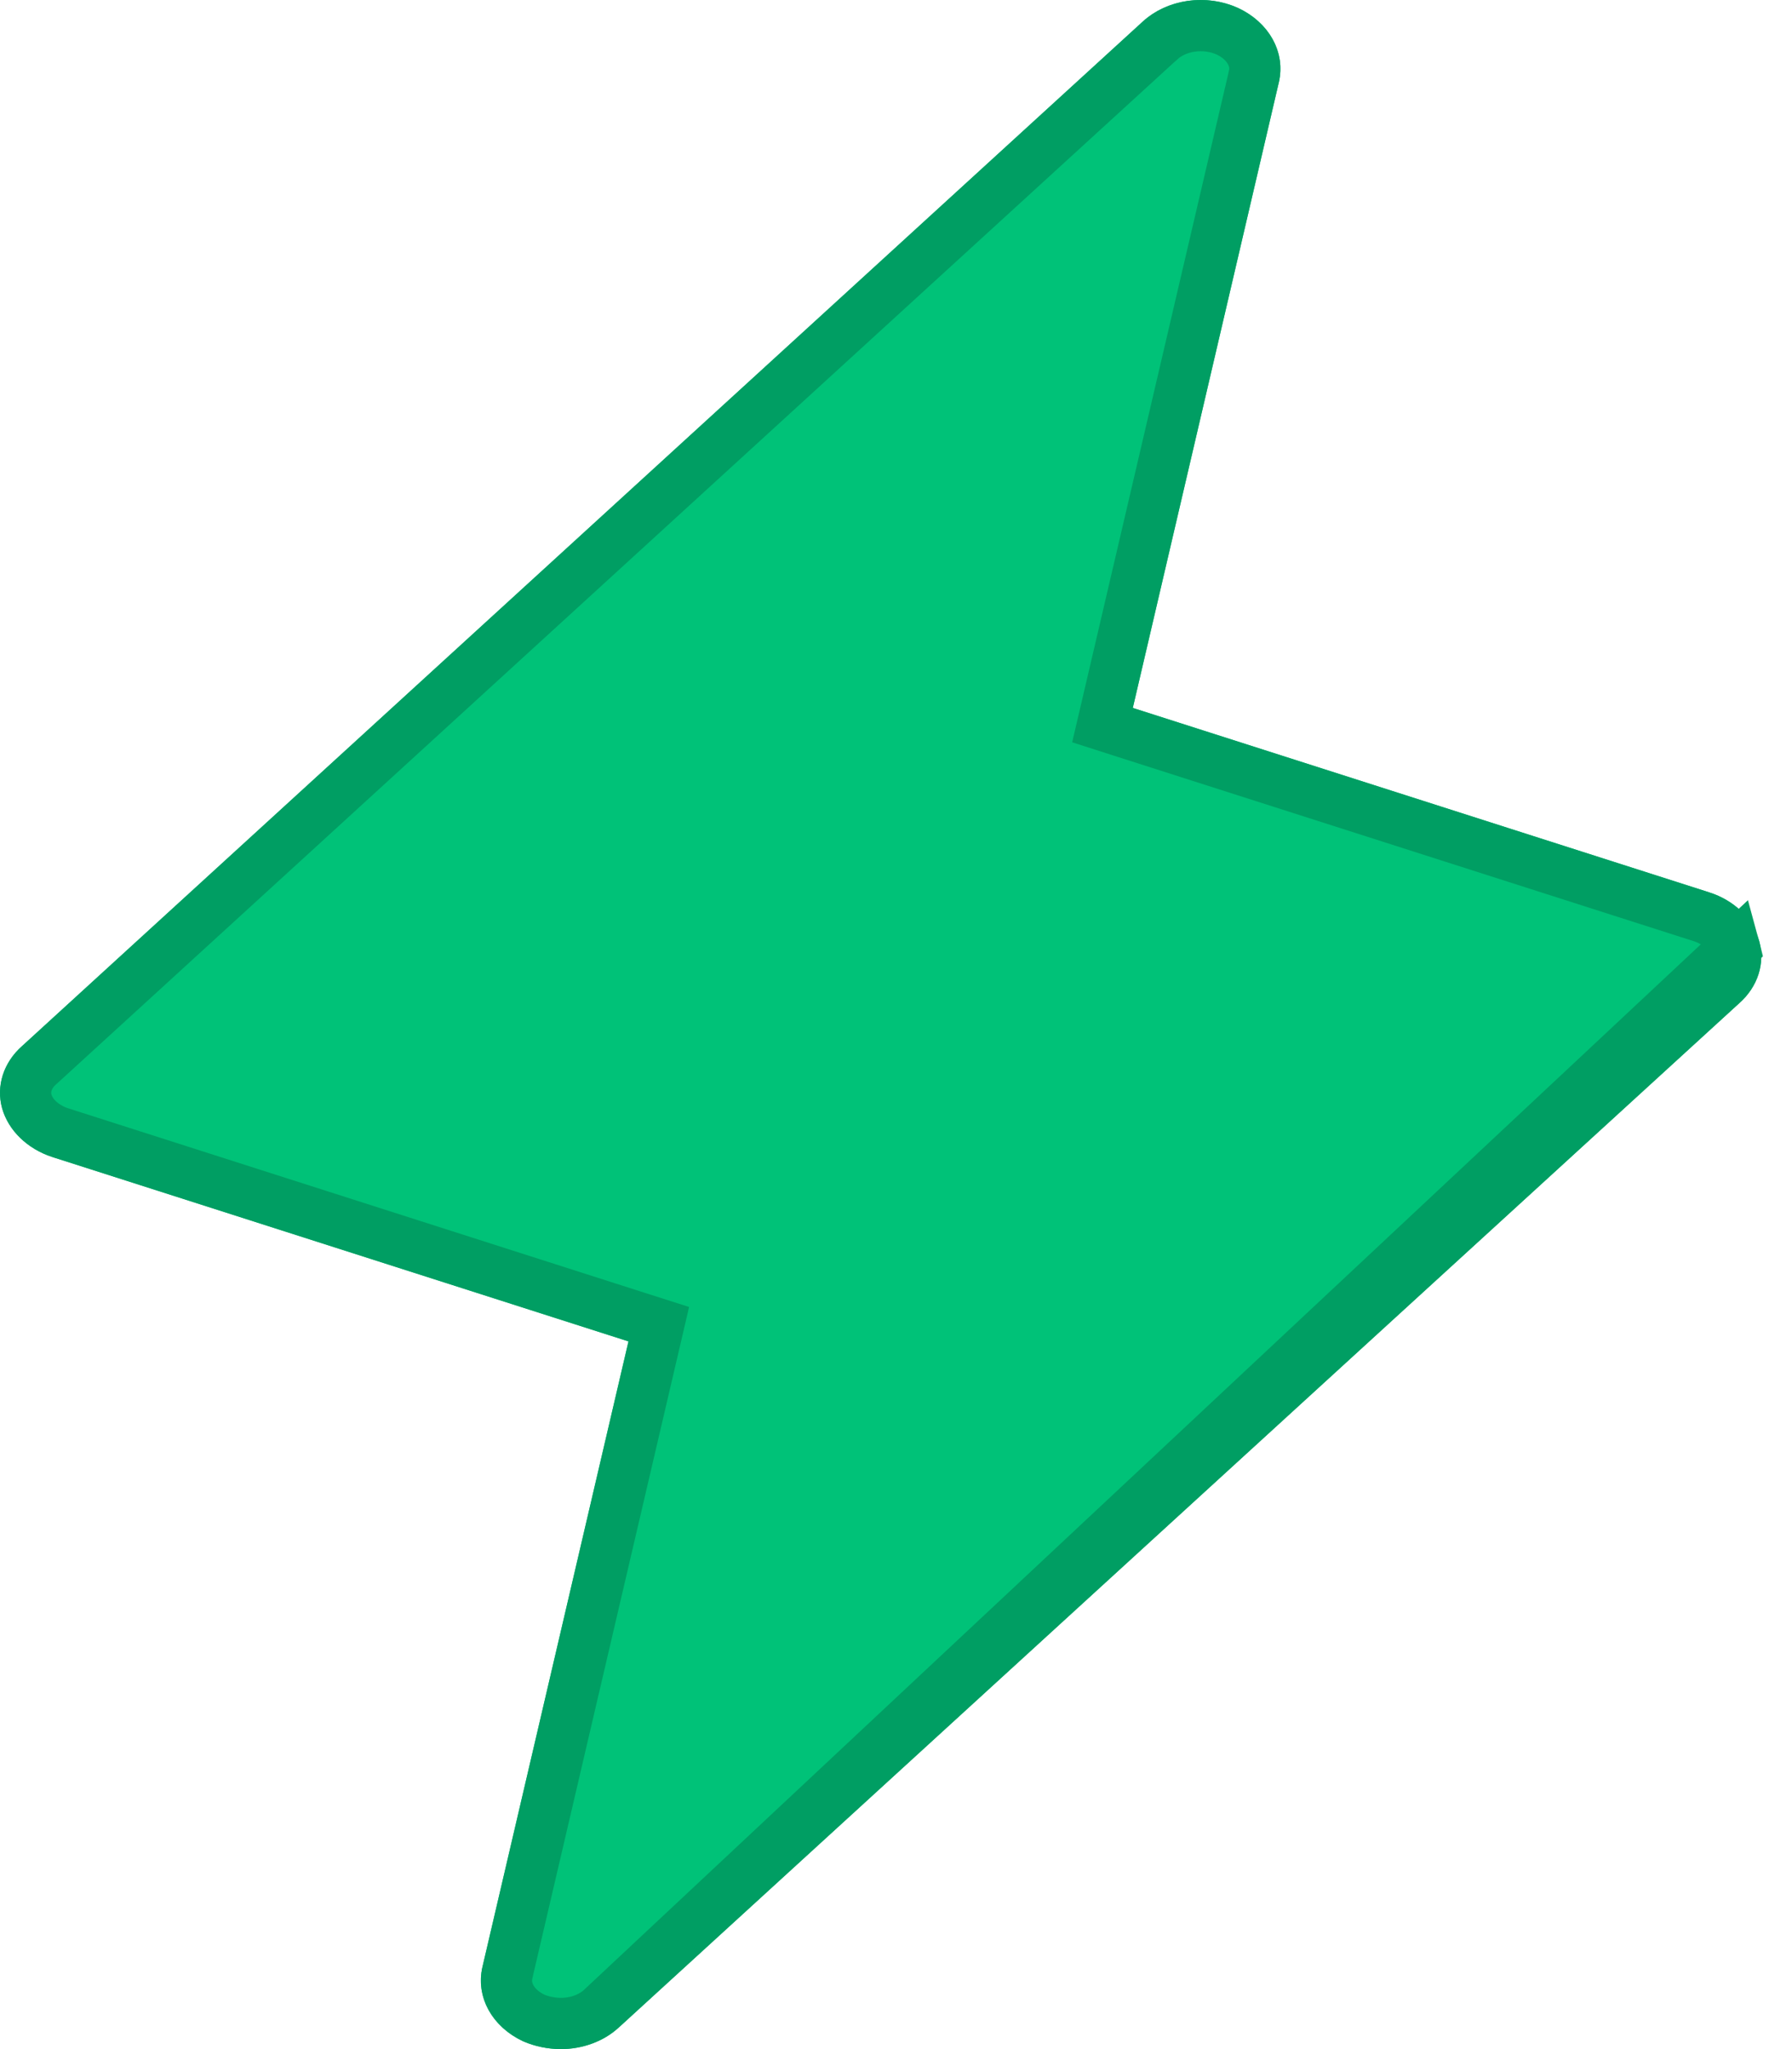
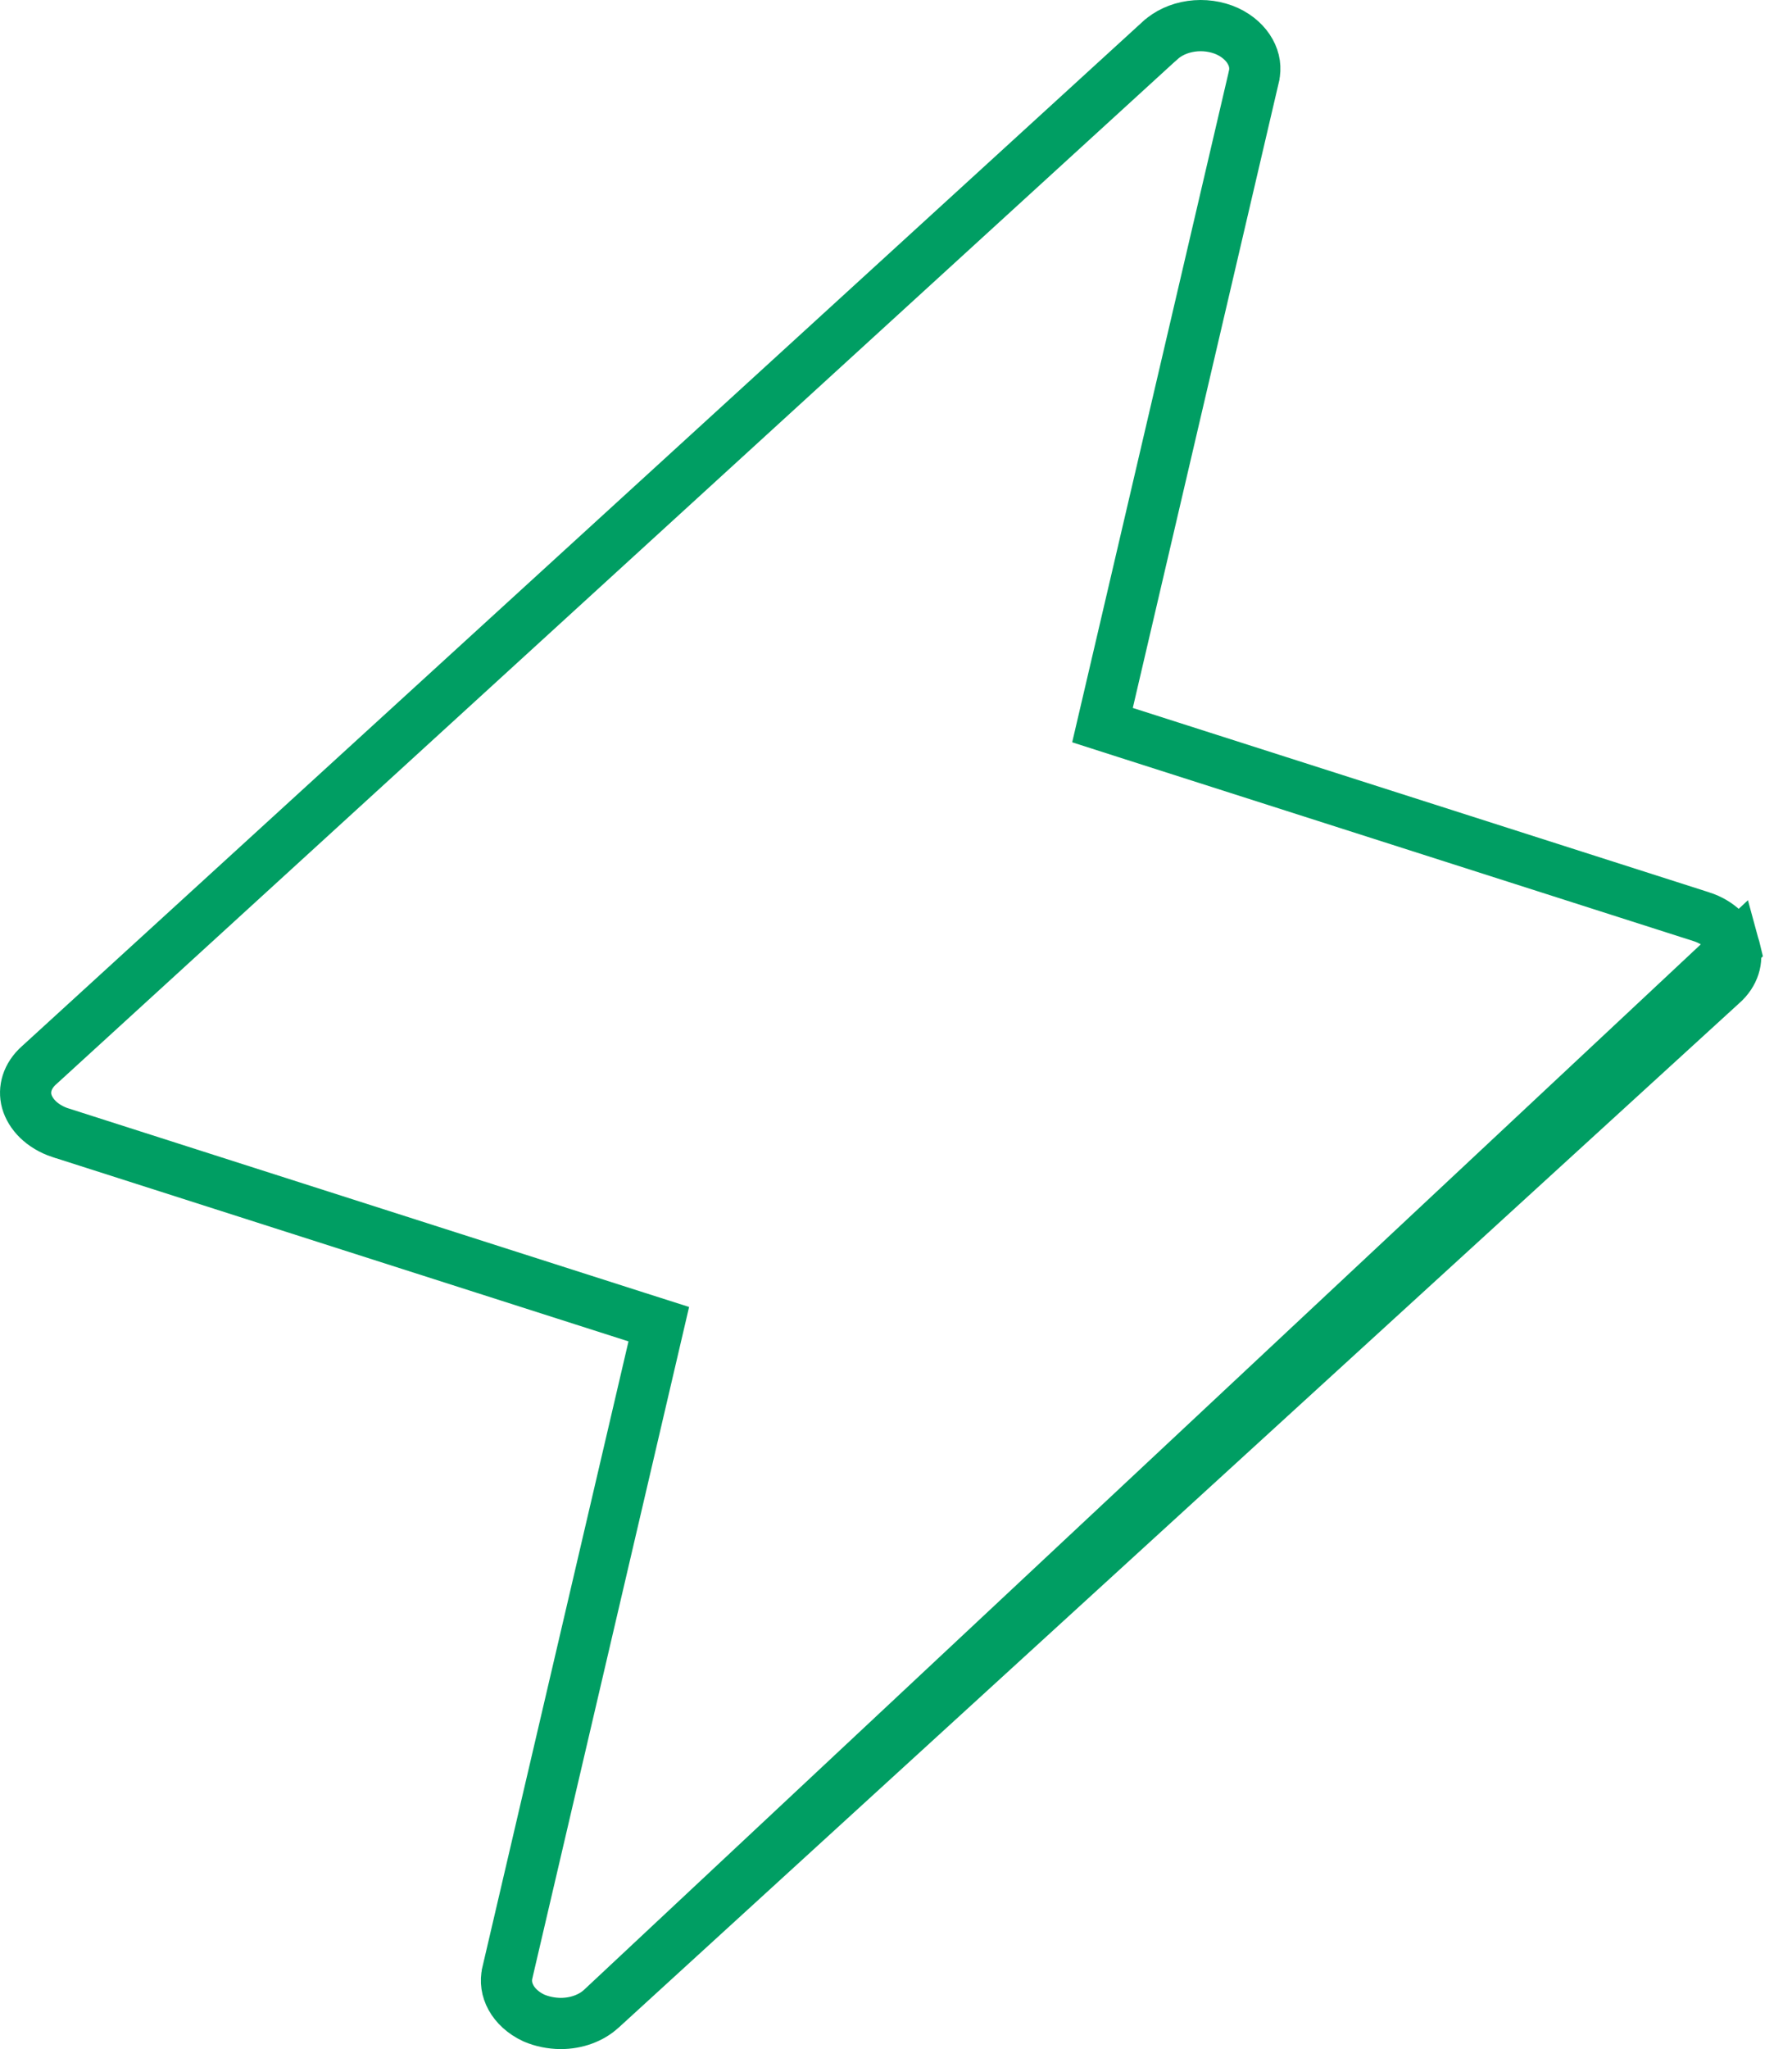
<svg xmlns="http://www.w3.org/2000/svg" width="35" height="40" viewBox="0 0 35 40" fill="none">
  <g filter="url(#filter0_ii_47704_92386)">
-     <path d="M34.359 18.369C34.3 18.154 34.181 17.955 34.01 17.789C33.84 17.623 33.624 17.496 33.381 17.419L22.125 13.819L24.978 1.604C25.044 1.321 25.001 1.028 24.857 0.767C24.713 0.506 24.474 0.291 24.177 0.154C23.876 0.018 23.531 -0.03 23.195 0.018C22.86 0.067 22.552 0.208 22.32 0.421L0.432 20.419C0.253 20.577 0.123 20.772 0.055 20.985C-0.013 21.197 -0.018 21.421 0.041 21.635C0.103 21.849 0.223 22.047 0.394 22.212C0.564 22.378 0.778 22.506 1.019 22.585L12.275 26.185L9.422 38.4C9.356 38.683 9.399 38.977 9.543 39.237C9.687 39.498 9.926 39.713 10.223 39.85C10.448 39.947 10.695 39.998 10.946 40C11.159 40.001 11.369 39.964 11.564 39.892C11.759 39.821 11.935 39.716 12.08 39.583L33.968 19.585C34.147 19.427 34.277 19.232 34.345 19.02C34.413 18.807 34.418 18.583 34.359 18.369Z" fill="#00C278" />
-   </g>
+     </g>
  <path d="M33.877 18.503L33.876 18.499C33.843 18.377 33.773 18.255 33.662 18.148C33.551 18.04 33.404 17.951 33.23 17.895L33.229 17.895L21.973 14.296L21.533 14.155L21.638 13.706L24.491 1.491C24.491 1.491 24.491 1.491 24.491 1.49C24.528 1.331 24.506 1.164 24.419 1.009C24.332 0.851 24.179 0.706 23.969 0.609C23.758 0.514 23.51 0.478 23.266 0.513C23.022 0.548 22.81 0.65 22.659 0.789L22.657 0.79L0.77 20.788L0.764 20.793L0.764 20.793C0.646 20.897 0.57 21.017 0.531 21.137C0.493 21.257 0.49 21.38 0.523 21.5C0.558 21.623 0.631 21.746 0.742 21.854C0.854 21.962 1.001 22.052 1.174 22.11C1.174 22.11 1.175 22.11 1.176 22.11L12.428 25.709L12.867 25.849L12.762 26.299L9.909 38.513C9.909 38.513 9.909 38.514 9.909 38.514C9.872 38.673 9.895 38.84 9.981 38.996C10.067 39.152 10.219 39.296 10.427 39.393C10.586 39.461 10.765 39.498 10.949 39.5C11.103 39.5 11.254 39.474 11.392 39.423C11.529 39.373 11.648 39.3 11.742 39.214L33.877 18.503ZM33.877 18.503C33.91 18.623 33.908 18.747 33.869 18.867C33.83 18.988 33.754 19.107 33.636 19.211L33.636 19.211L33.63 19.216L11.743 39.214L33.877 18.503Z" stroke="#009E63" />
  <defs>
    <filter id="filter0_ii_47704_92386" x="0" y="-5.547" width="34.4" height="51.094" filterUnits="userSpaceOnUse" color-interpolation-filters="sRGB">
      <feFlood flood-opacity="0" result="BackgroundImageFix" />
      <feBlend mode="normal" in="SourceGraphic" in2="BackgroundImageFix" result="shape" />
      <feColorMatrix in="SourceAlpha" type="matrix" values="0 0 0 0 0 0 0 0 0 0 0 0 0 0 0 0 0 0 127 0" result="hardAlpha" />
      <feOffset dy="5.547" />
      <feGaussianBlur stdDeviation="2.773" />
      <feComposite in2="hardAlpha" operator="arithmetic" k2="-1" k3="1" />
      <feColorMatrix type="matrix" values="0 0 0 0 0.326 0 0 0 0 0.936 0 0 0 0 0.702 0 0 0 1 0" />
      <feBlend mode="normal" in2="shape" result="effect1_innerShadow_47704_92386" />
      <feColorMatrix in="SourceAlpha" type="matrix" values="0 0 0 0 0 0 0 0 0 0 0 0 0 0 0 0 0 0 127 0" result="hardAlpha" />
      <feOffset dy="-5.547" />
      <feGaussianBlur stdDeviation="2.773" />
      <feComposite in2="hardAlpha" operator="arithmetic" k2="-1" k3="1" />
      <feColorMatrix type="matrix" values="0 0 0 0 0 0 0 0 0 0.527 0 0 0 0 0.33 0 0 0 1 0" />
      <feBlend mode="normal" in2="effect1_innerShadow_47704_92386" result="effect2_innerShadow_47704_92386" />
    </filter>
  </defs>
</svg>